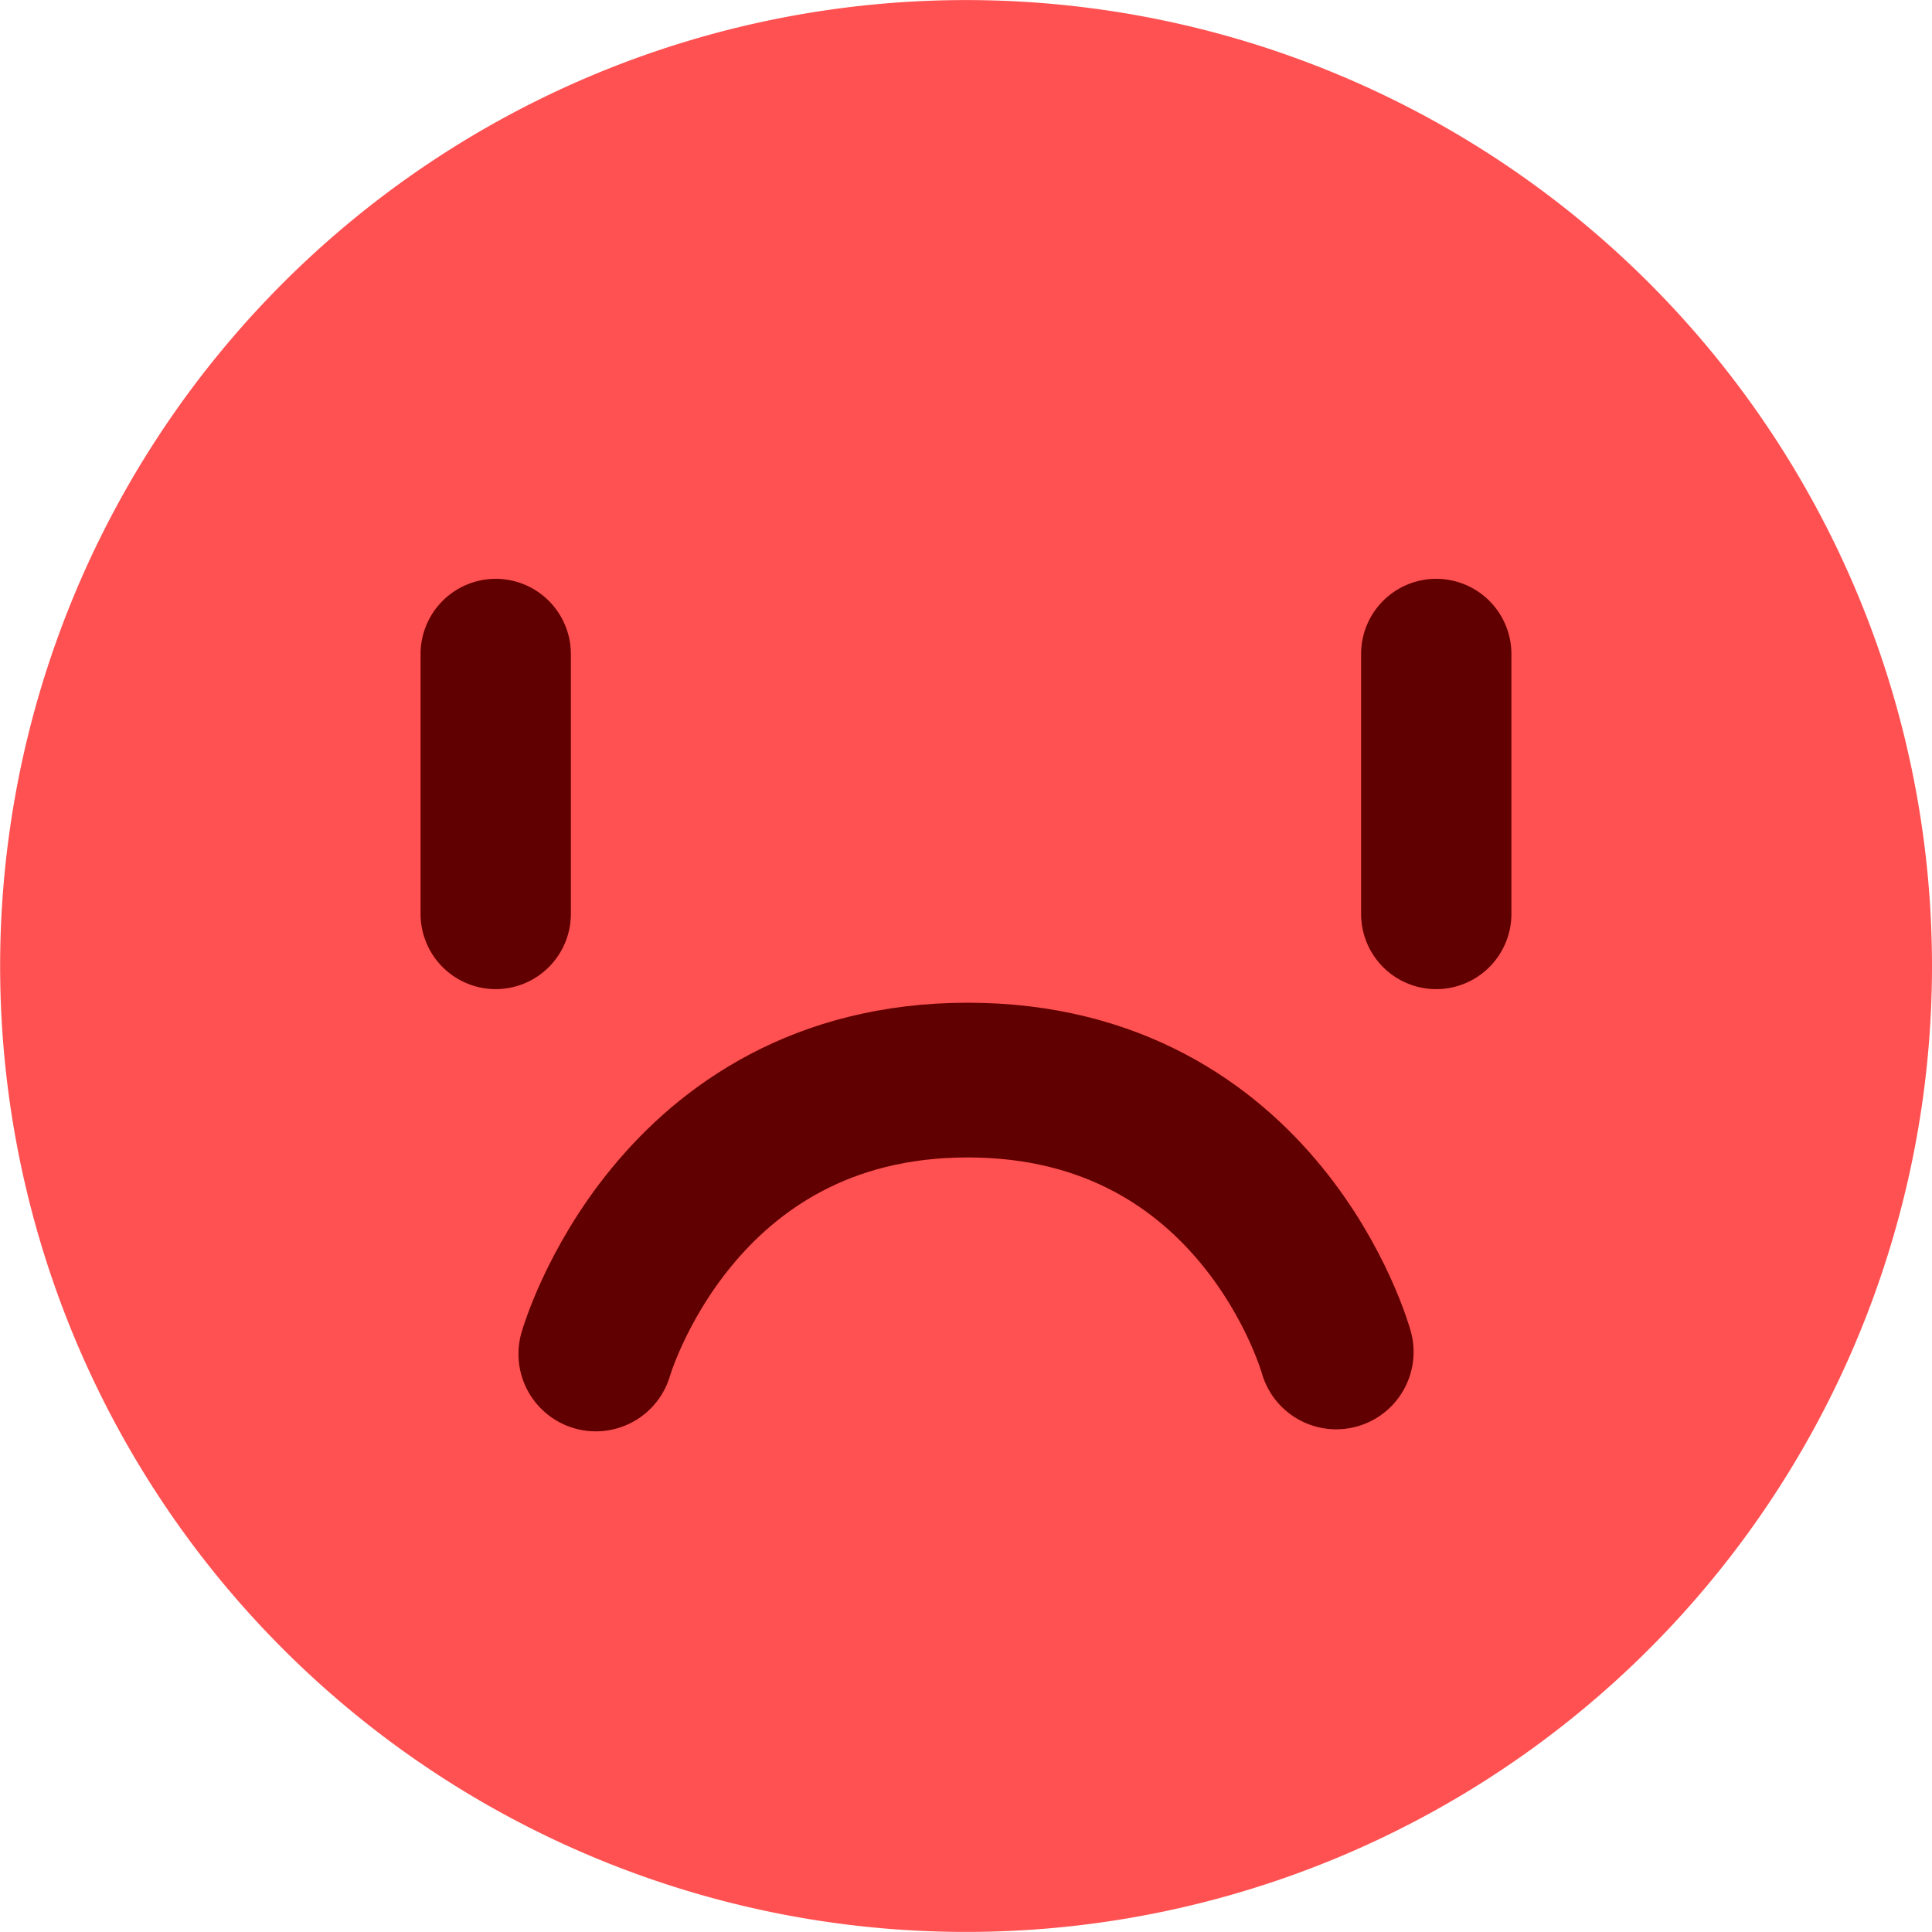
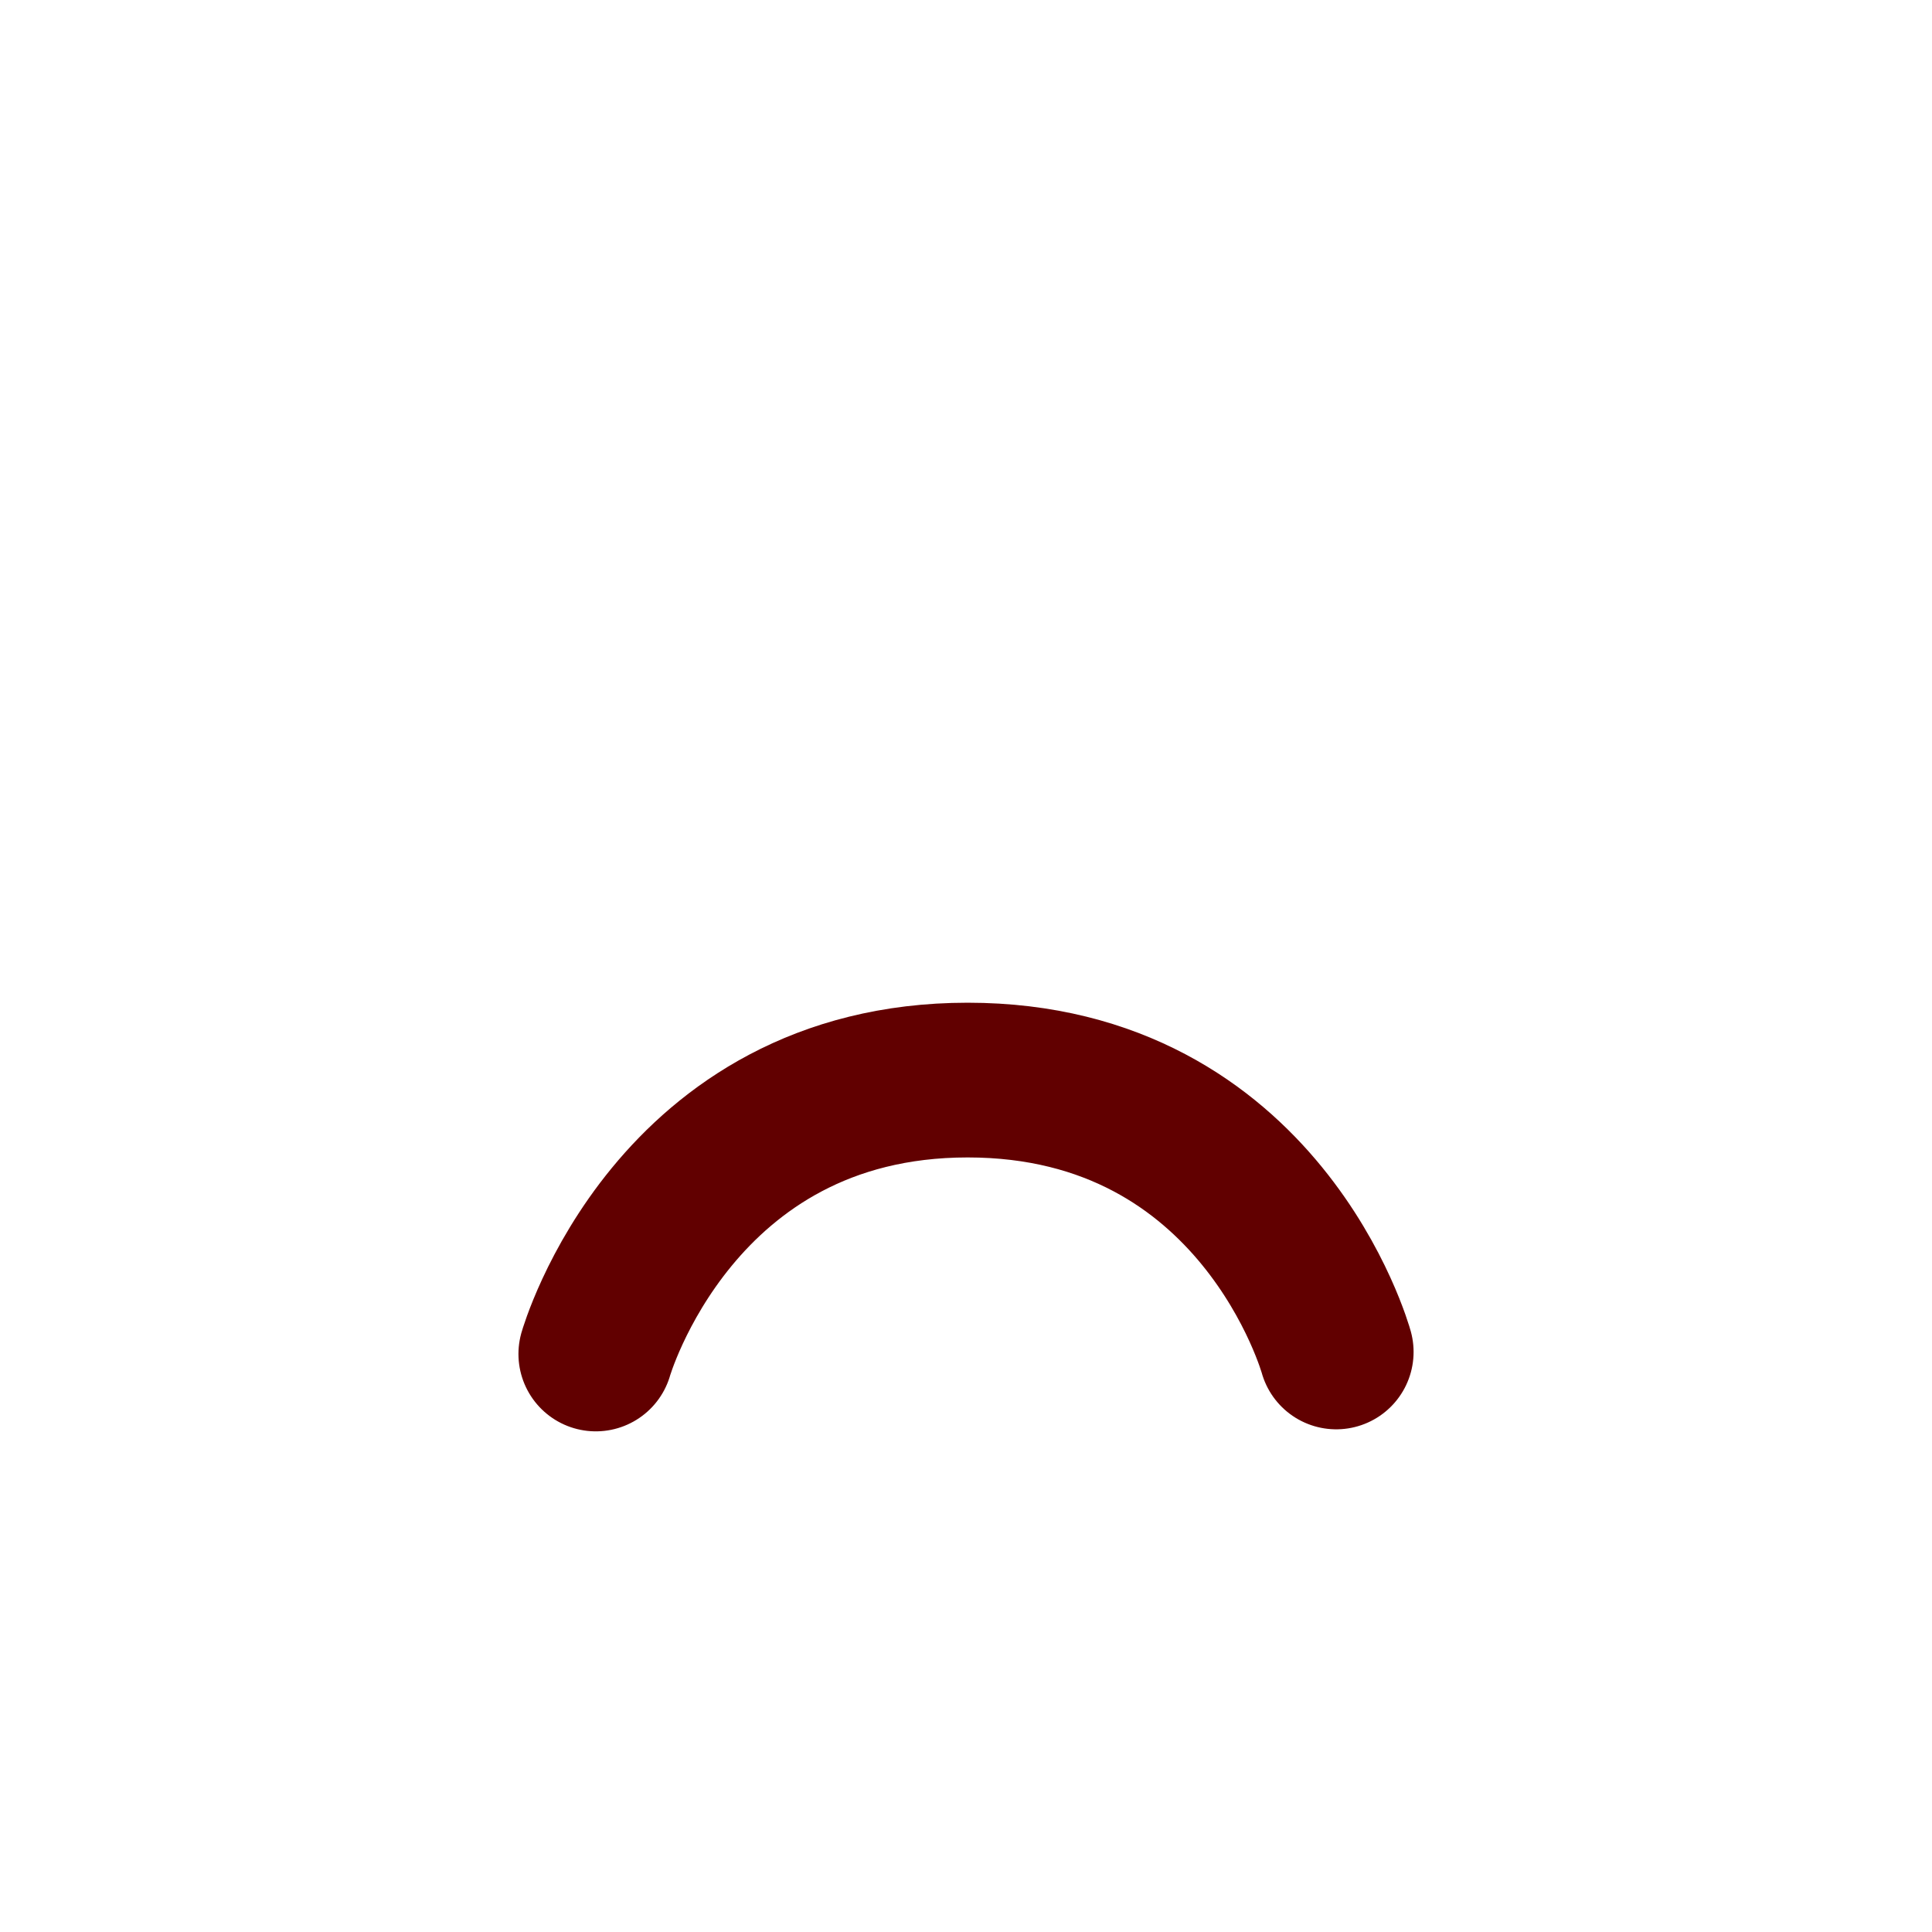
<svg xmlns="http://www.w3.org/2000/svg" width="87.406" height="87.406" viewBox="0 0 87.406 87.406">
  <defs>
    <style>.a{fill:#ff5151;}.b{fill:#610000;}.c{fill:none;stroke:#610000;stroke-linecap:round;stroke-miterlimit:10;stroke-width:7px;}</style>
  </defs>
  <g transform="translate(0)">
-     <path class="a" d="M1048.854,374.872a43.7,43.7,0,1,1-43.7-43.7A43.7,43.7,0,0,1,1048.854,374.872Z" transform="translate(-961.448 -331.169)" />
    <g transform="translate(19.032 26.191)">
-       <path class="b" d="M997.341,391.7h0a3.405,3.405,0,0,1-3.4-3.4V376.536a3.405,3.405,0,0,1,3.4-3.4h0a3.405,3.405,0,0,1,3.4,3.4v11.769A3.405,3.405,0,0,1,997.341,391.7Z" transform="translate(-993.946 -373.141)" />
-       <path class="b" d="M1060.007,391.7h0a3.4,3.4,0,0,1-3.4-3.4V376.536a3.4,3.4,0,0,1,3.4-3.4h0a3.405,3.405,0,0,1,3.4,3.4v11.769A3.405,3.405,0,0,1,1060.007,391.7Z" transform="translate(-1014.061 -373.141)" />
-     </g>
+       </g>
    <path class="c" d="M1005.613,421.345s3.54-12.392,16.823-12.392,16.674,12.3,16.674,12.3" transform="translate(-978.658 -360.089)" />
  </g>
</svg>